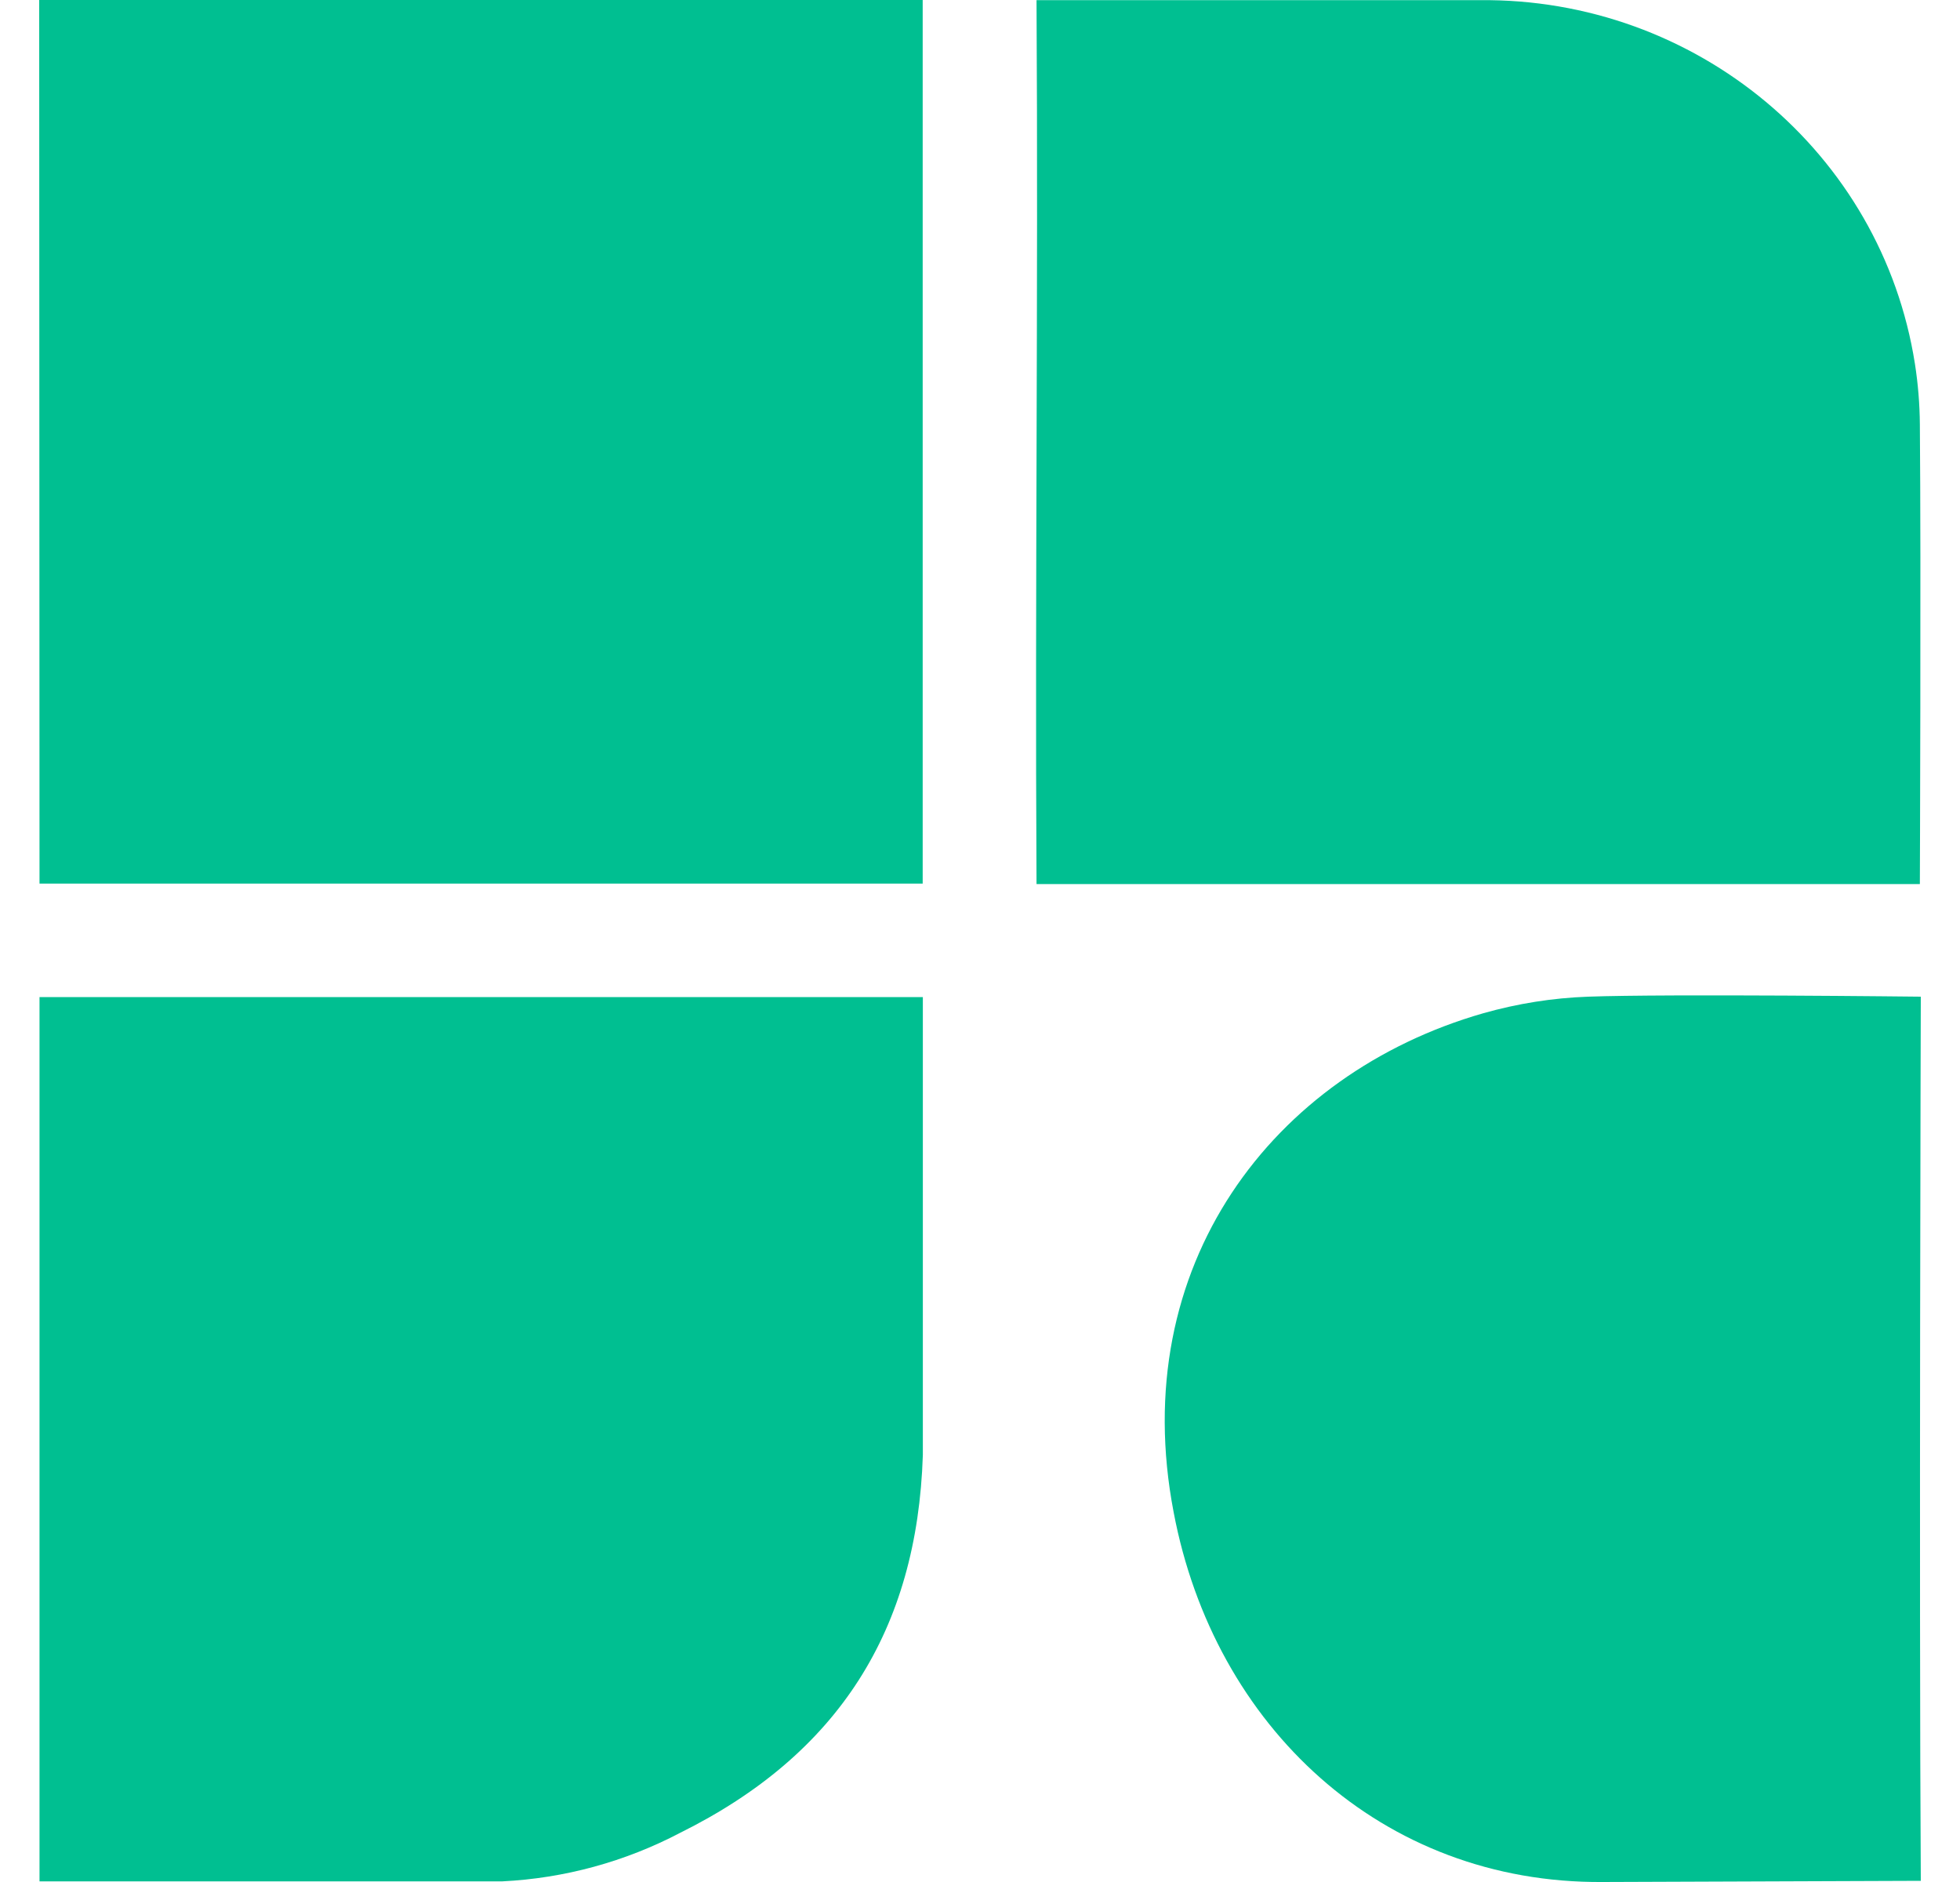
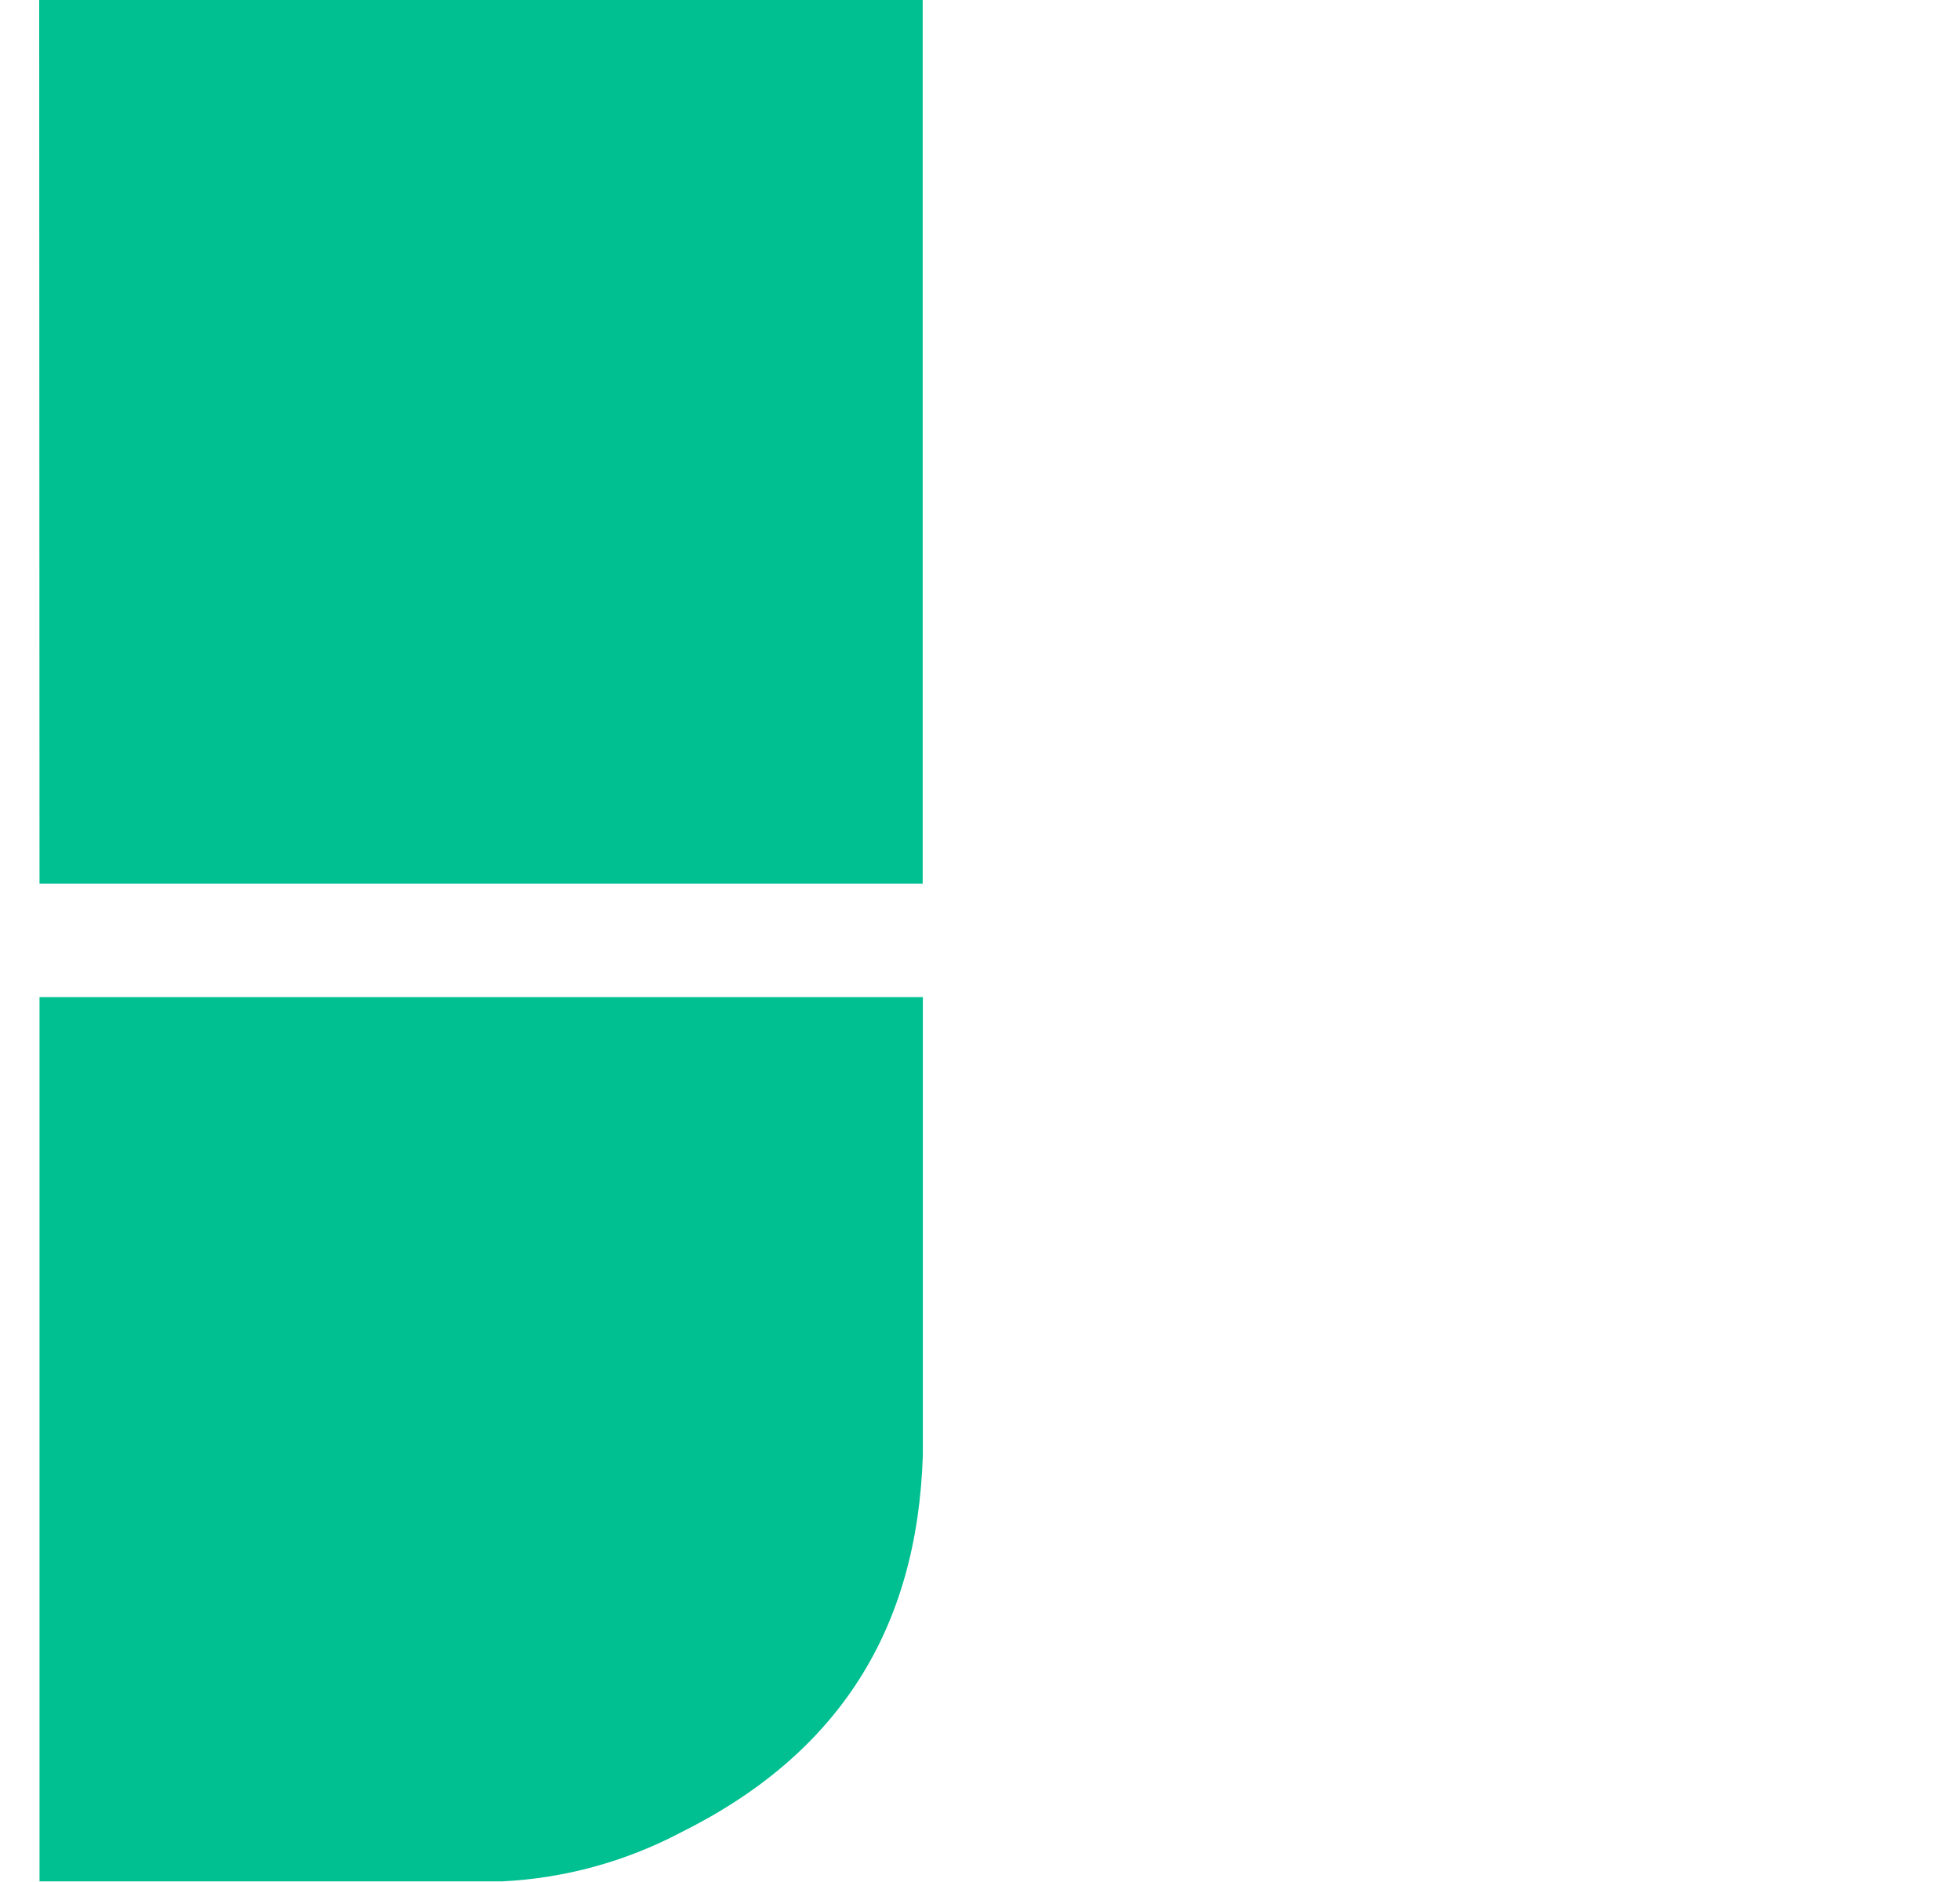
<svg xmlns="http://www.w3.org/2000/svg" width="25" height="24" viewBox="0 0 25 24" fill="none">
  <path d="M0.5 0H11.769V11.268H0.504L0.5 0Z" fill="#00BF91" />
  <path d="M0.504 12.715H11.771V18.554C11.7 20.785 10.694 22.372 8.675 23.373C7.974 23.741 7.199 23.953 6.405 23.992H0.504V12.715Z" fill="#00BF91" />
-   <path d="M13.221 11.273C13.2 7.539 13.244 3.748 13.221 0.002H18.867C21.633 -0.029 24.002 1.947 24.425 4.639C24.465 4.895 24.486 5.154 24.488 5.413C24.504 7.252 24.488 11.274 24.488 11.274H13.221V11.273Z" fill="#00BF91" />
-   <path d="M24.5 23.985L20.443 24C17.625 24.021 15.487 22.017 14.97 19.285C14.366 16.14 16.235 13.692 18.917 12.922C19.354 12.798 19.804 12.726 20.258 12.71C21.276 12.673 24.5 12.71 24.5 12.71C24.5 12.71 24.477 20.241 24.5 23.984V23.985Z" fill="#00BF91" />
</svg>